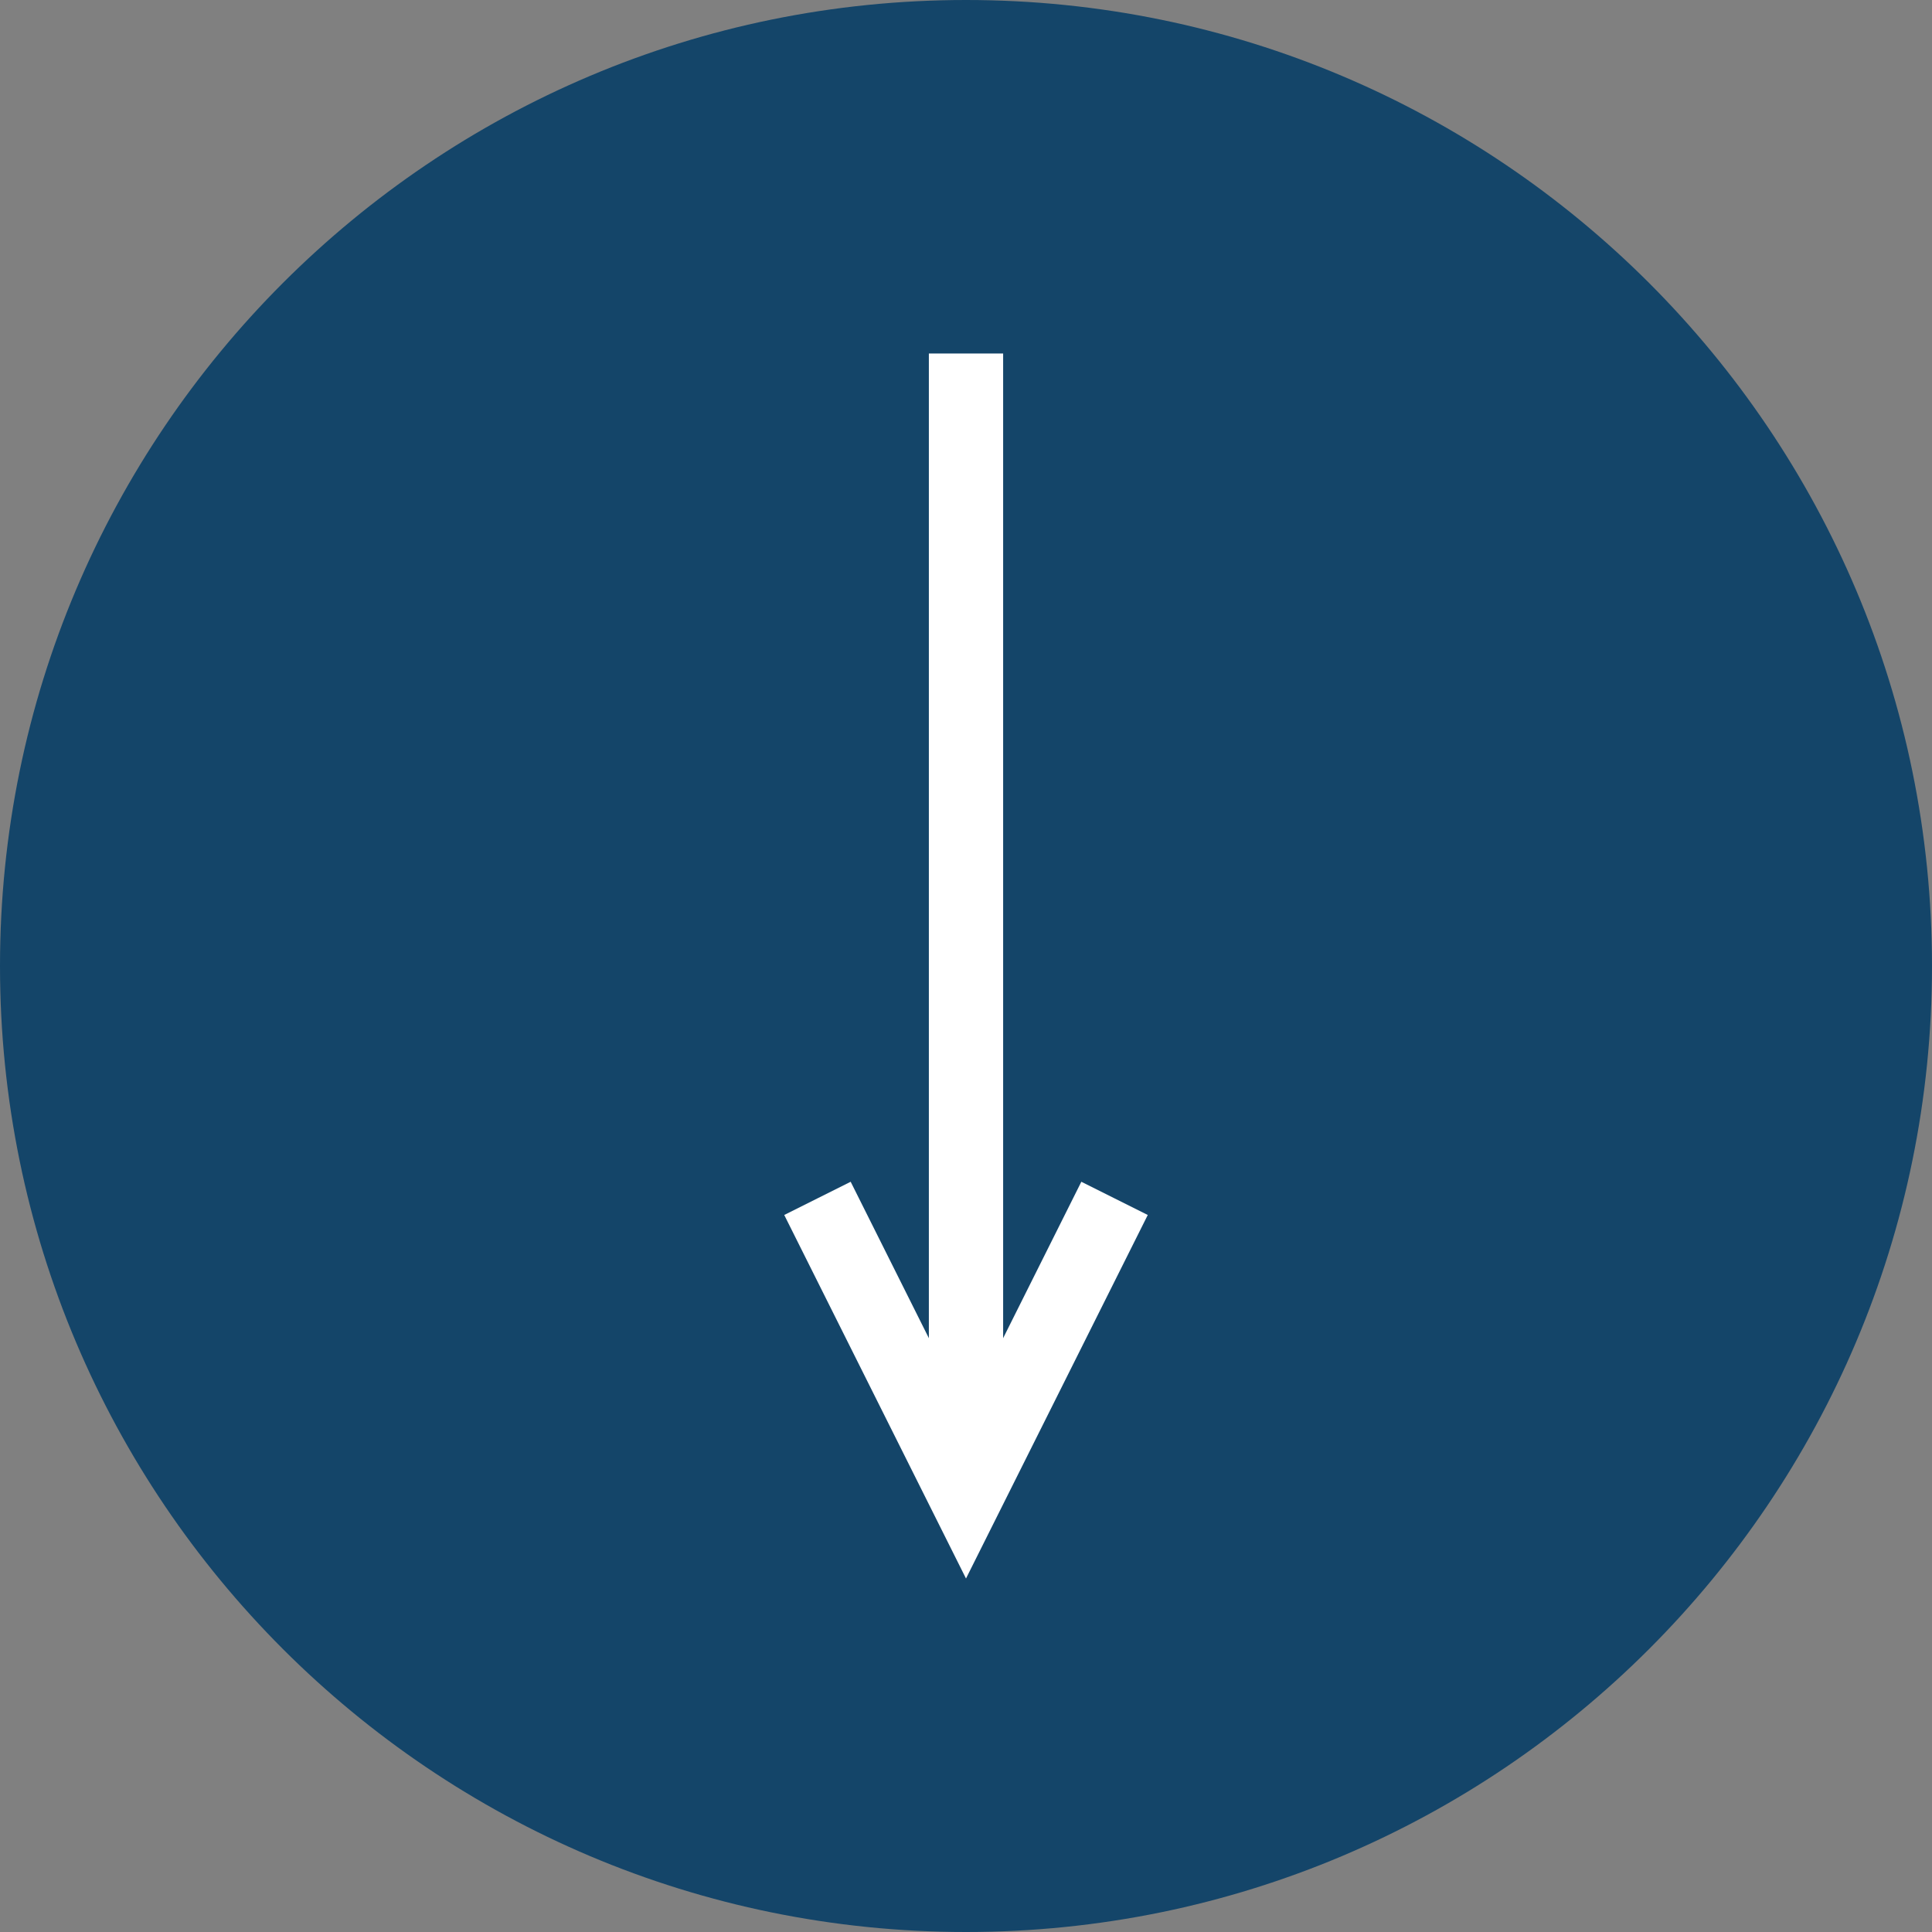
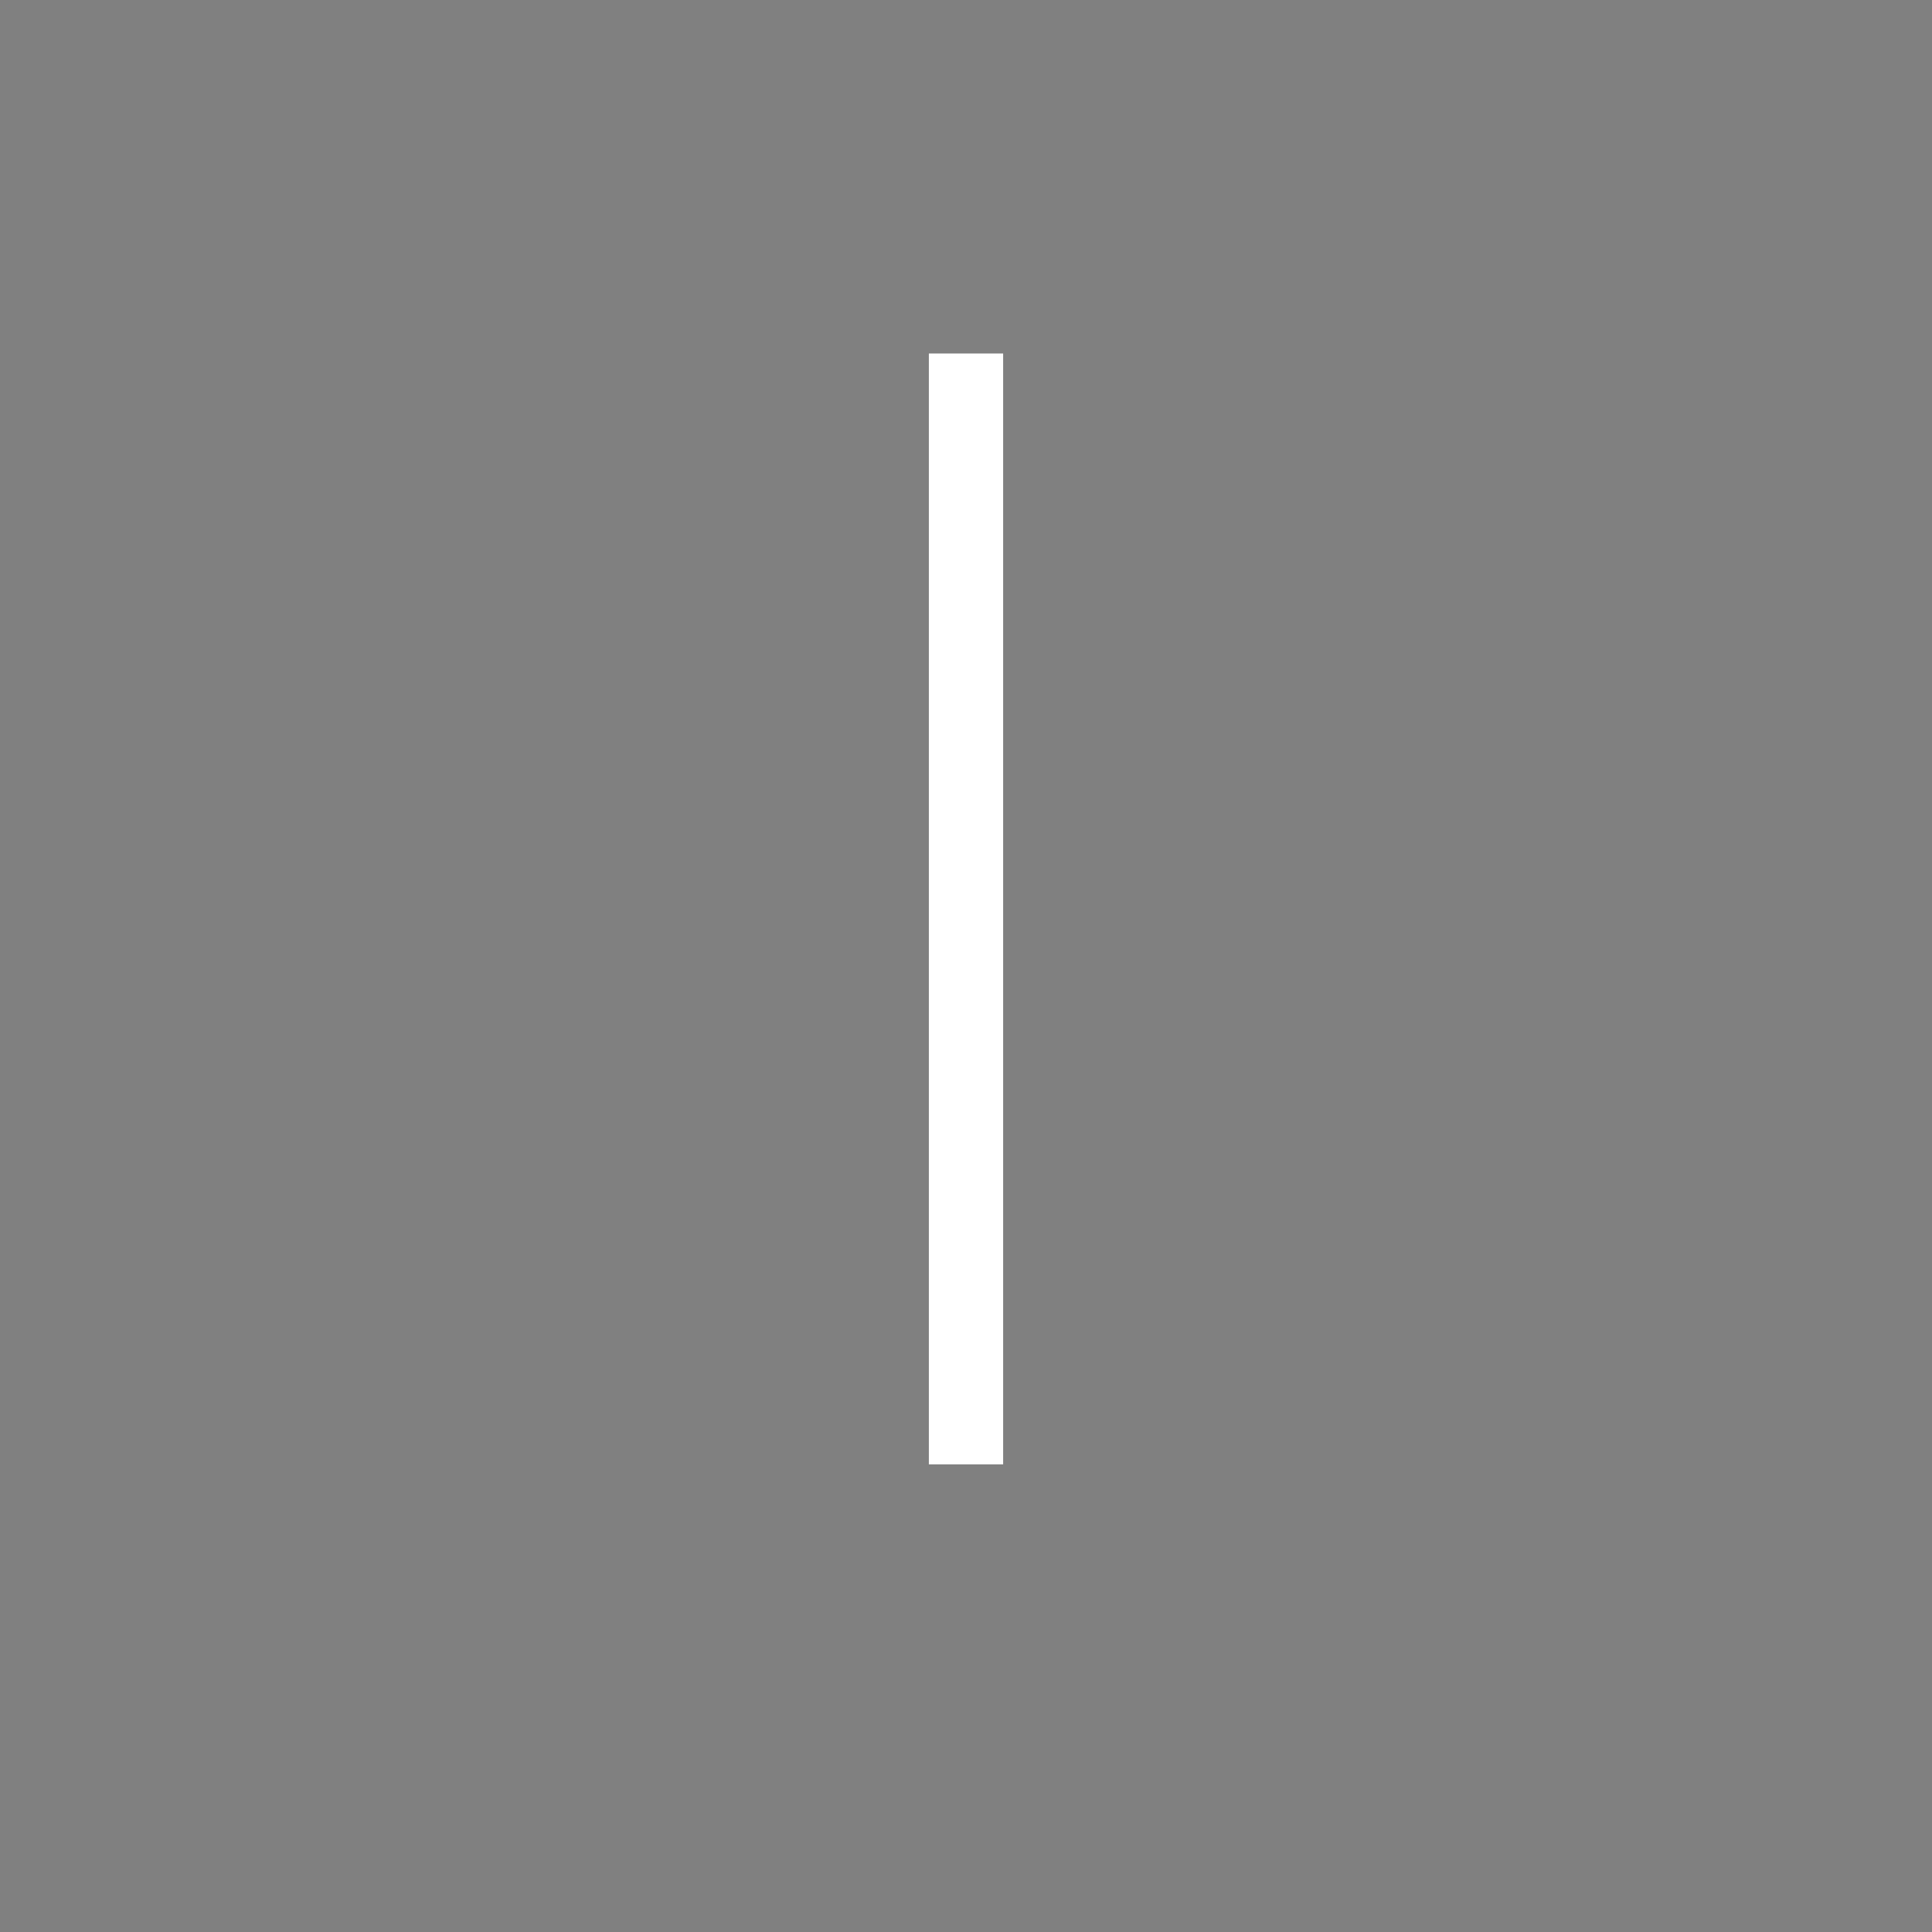
<svg xmlns="http://www.w3.org/2000/svg" id="b" data-name="Ebene 2" viewBox="0 0 58.5 58.5">
  <rect x="0" y="0" width="58.5" height="58.5" fill="#808080" stroke="none" />
  <defs>
    <style>
      .g {
        clip-path: url(#f);
      }

      .h, .i {
        fill: none;
      }

      .j {
        clip-path: url(#d);
      }

      .k {
        clip-path: url(#e);
      }

      .i {
        stroke: #fff;
        stroke-width: 2.249px;
      }

      .l {
        opacity: .84;
      }

      .m {
        fill: #003a65;
      }
    </style>
    <clipPath id="d">
      <rect class="h" width="58.5" height="58.5" />
    </clipPath>
    <clipPath id="e">
      <rect class="h" width="58.5" height="58.5" />
    </clipPath>
    <clipPath id="f">
-       <rect class="h" x="-9" y="-28" width="76.5" height="87.5" />
-     </clipPath>
+       </clipPath>
  </defs>
  <g id="c" data-name="Ebene 1">
    <g class="j">
      <g class="k">
        <g class="l">
          <g class="g">
-             <path class="m" d="M29.25,58.5c16.154,0,29.25-13.096,29.25-29.25S45.404,0,29.25,0,0,13.096,0,29.25s13.096,29.25,29.25,29.25" />
-           </g>
+             </g>
        </g>
      </g>
      <line class="i" x1="29.25" y1="10.704" x2="29.25" y2="44.34" />
-       <polyline class="i" points="29.25 45.282 24.752 36.286 29.25 45.282 33.748 36.286" />
    </g>
  </g>
</svg>